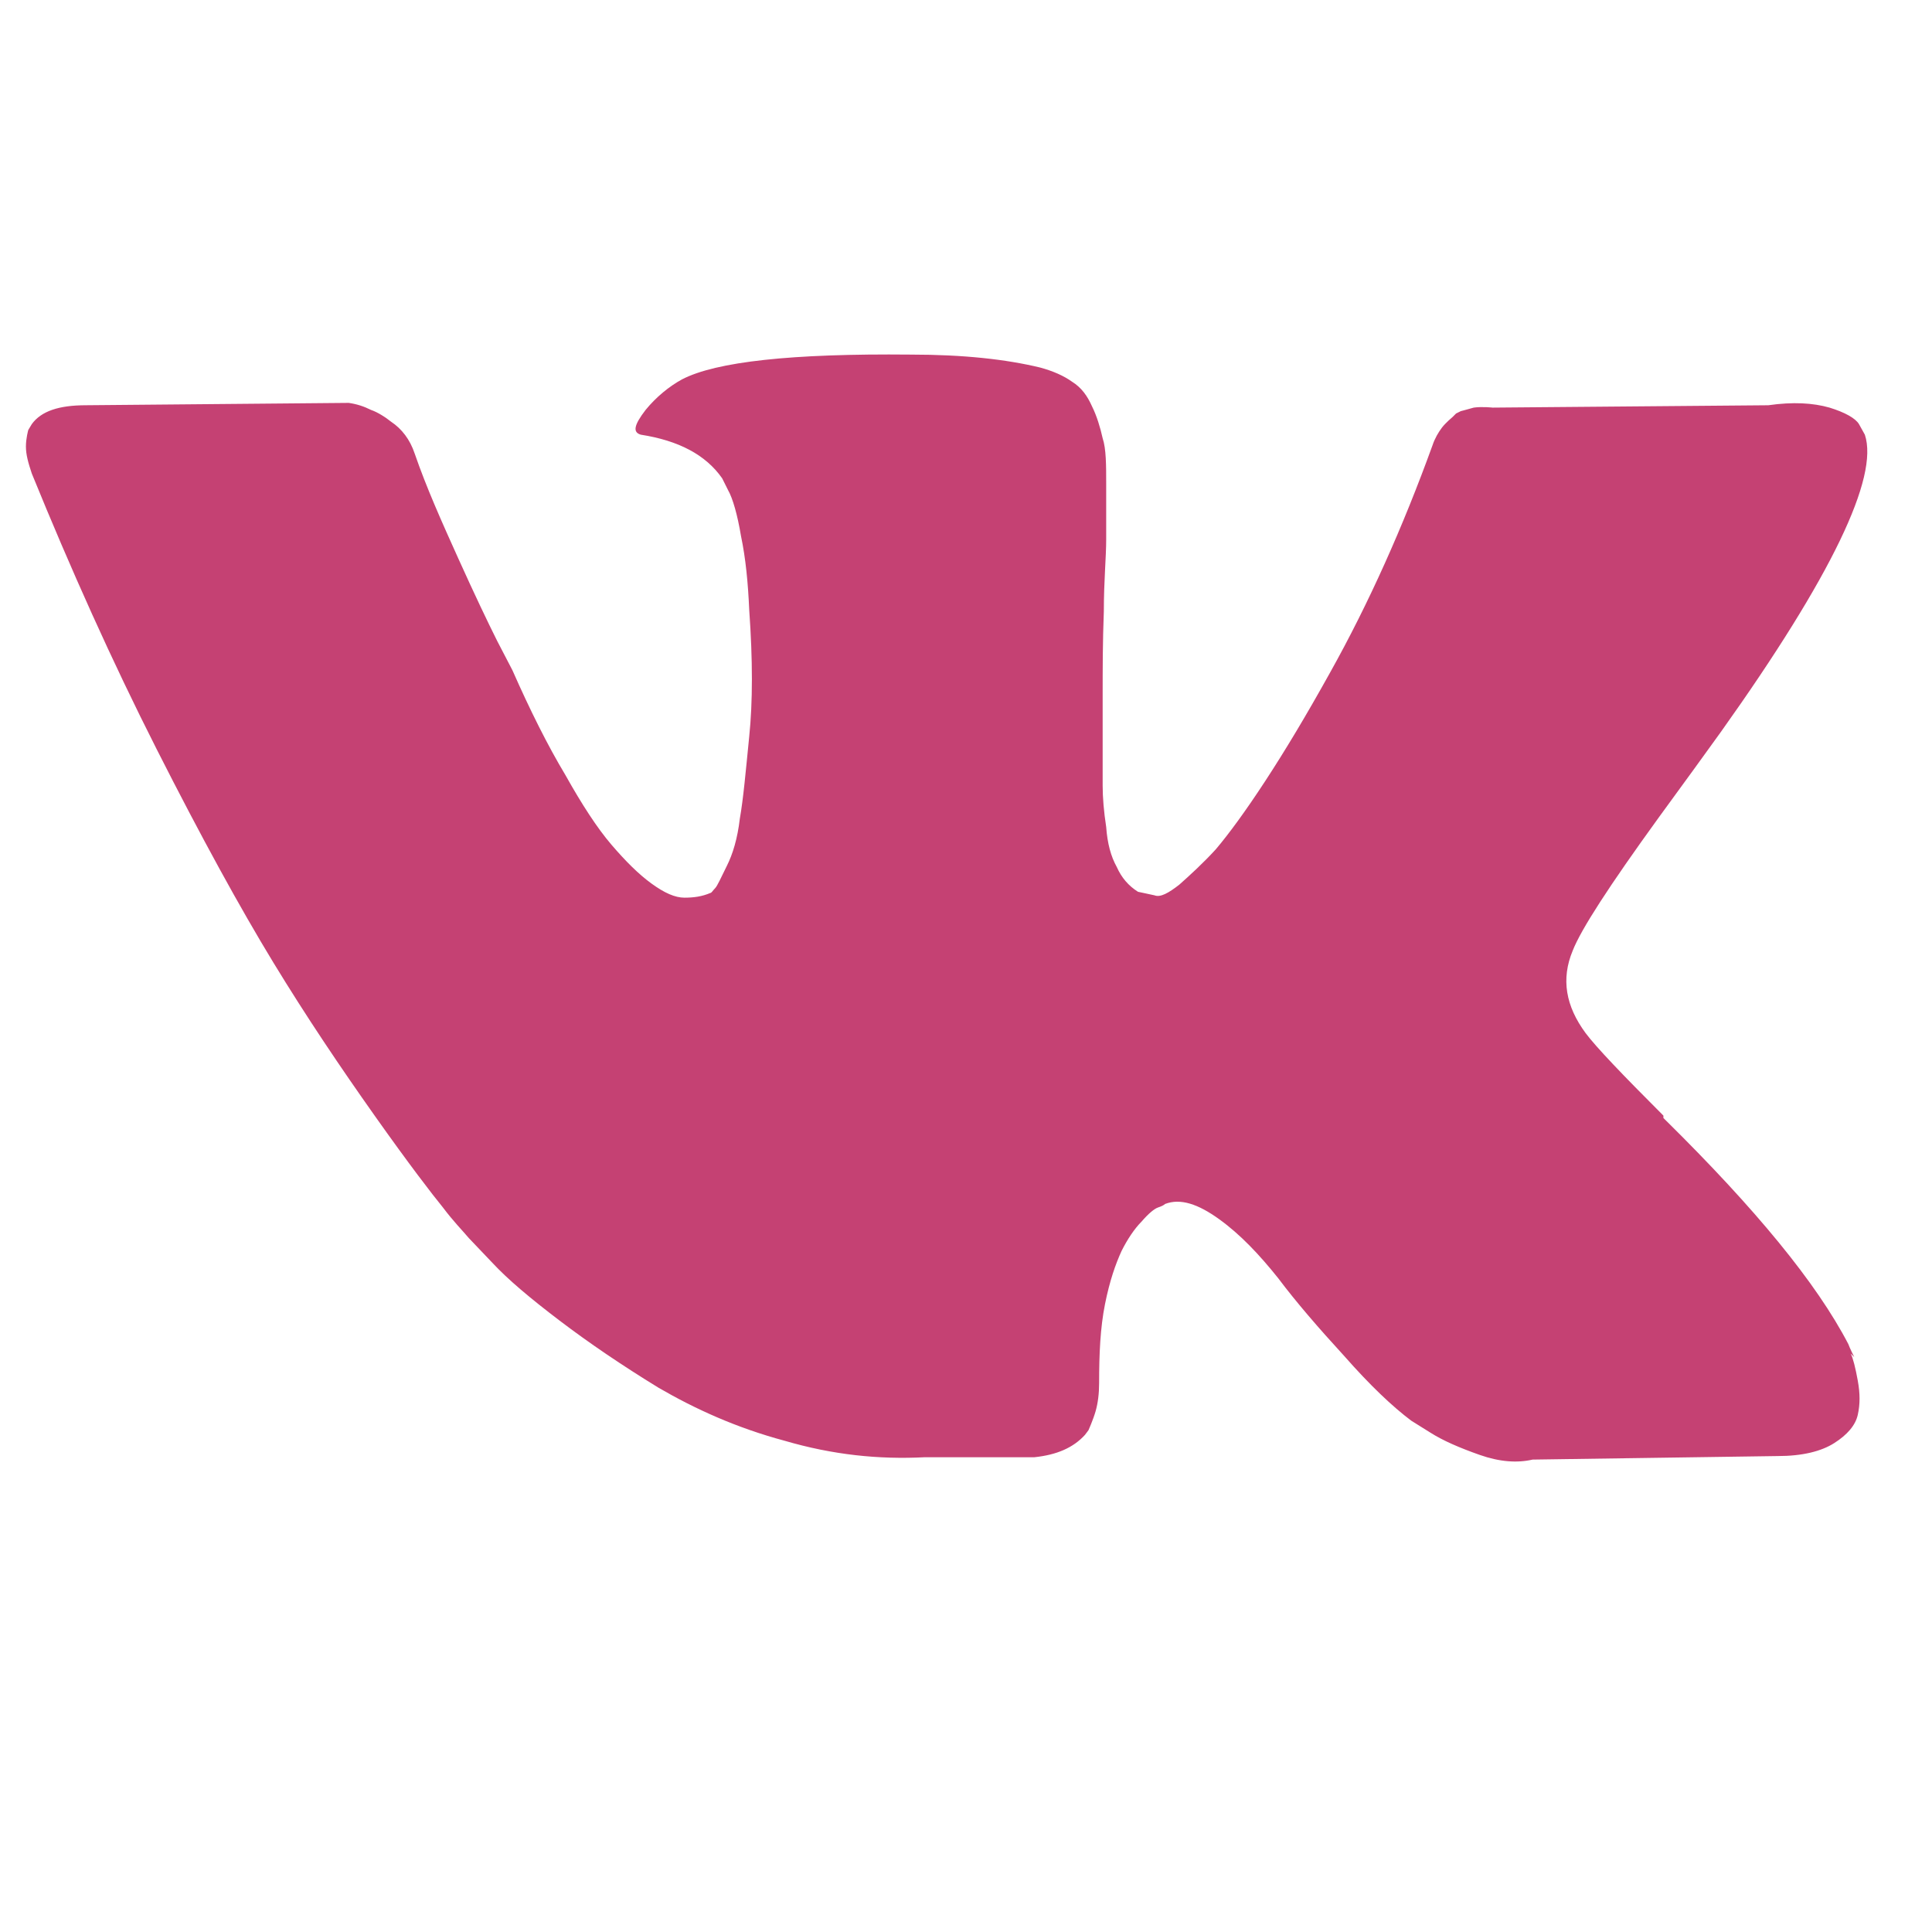
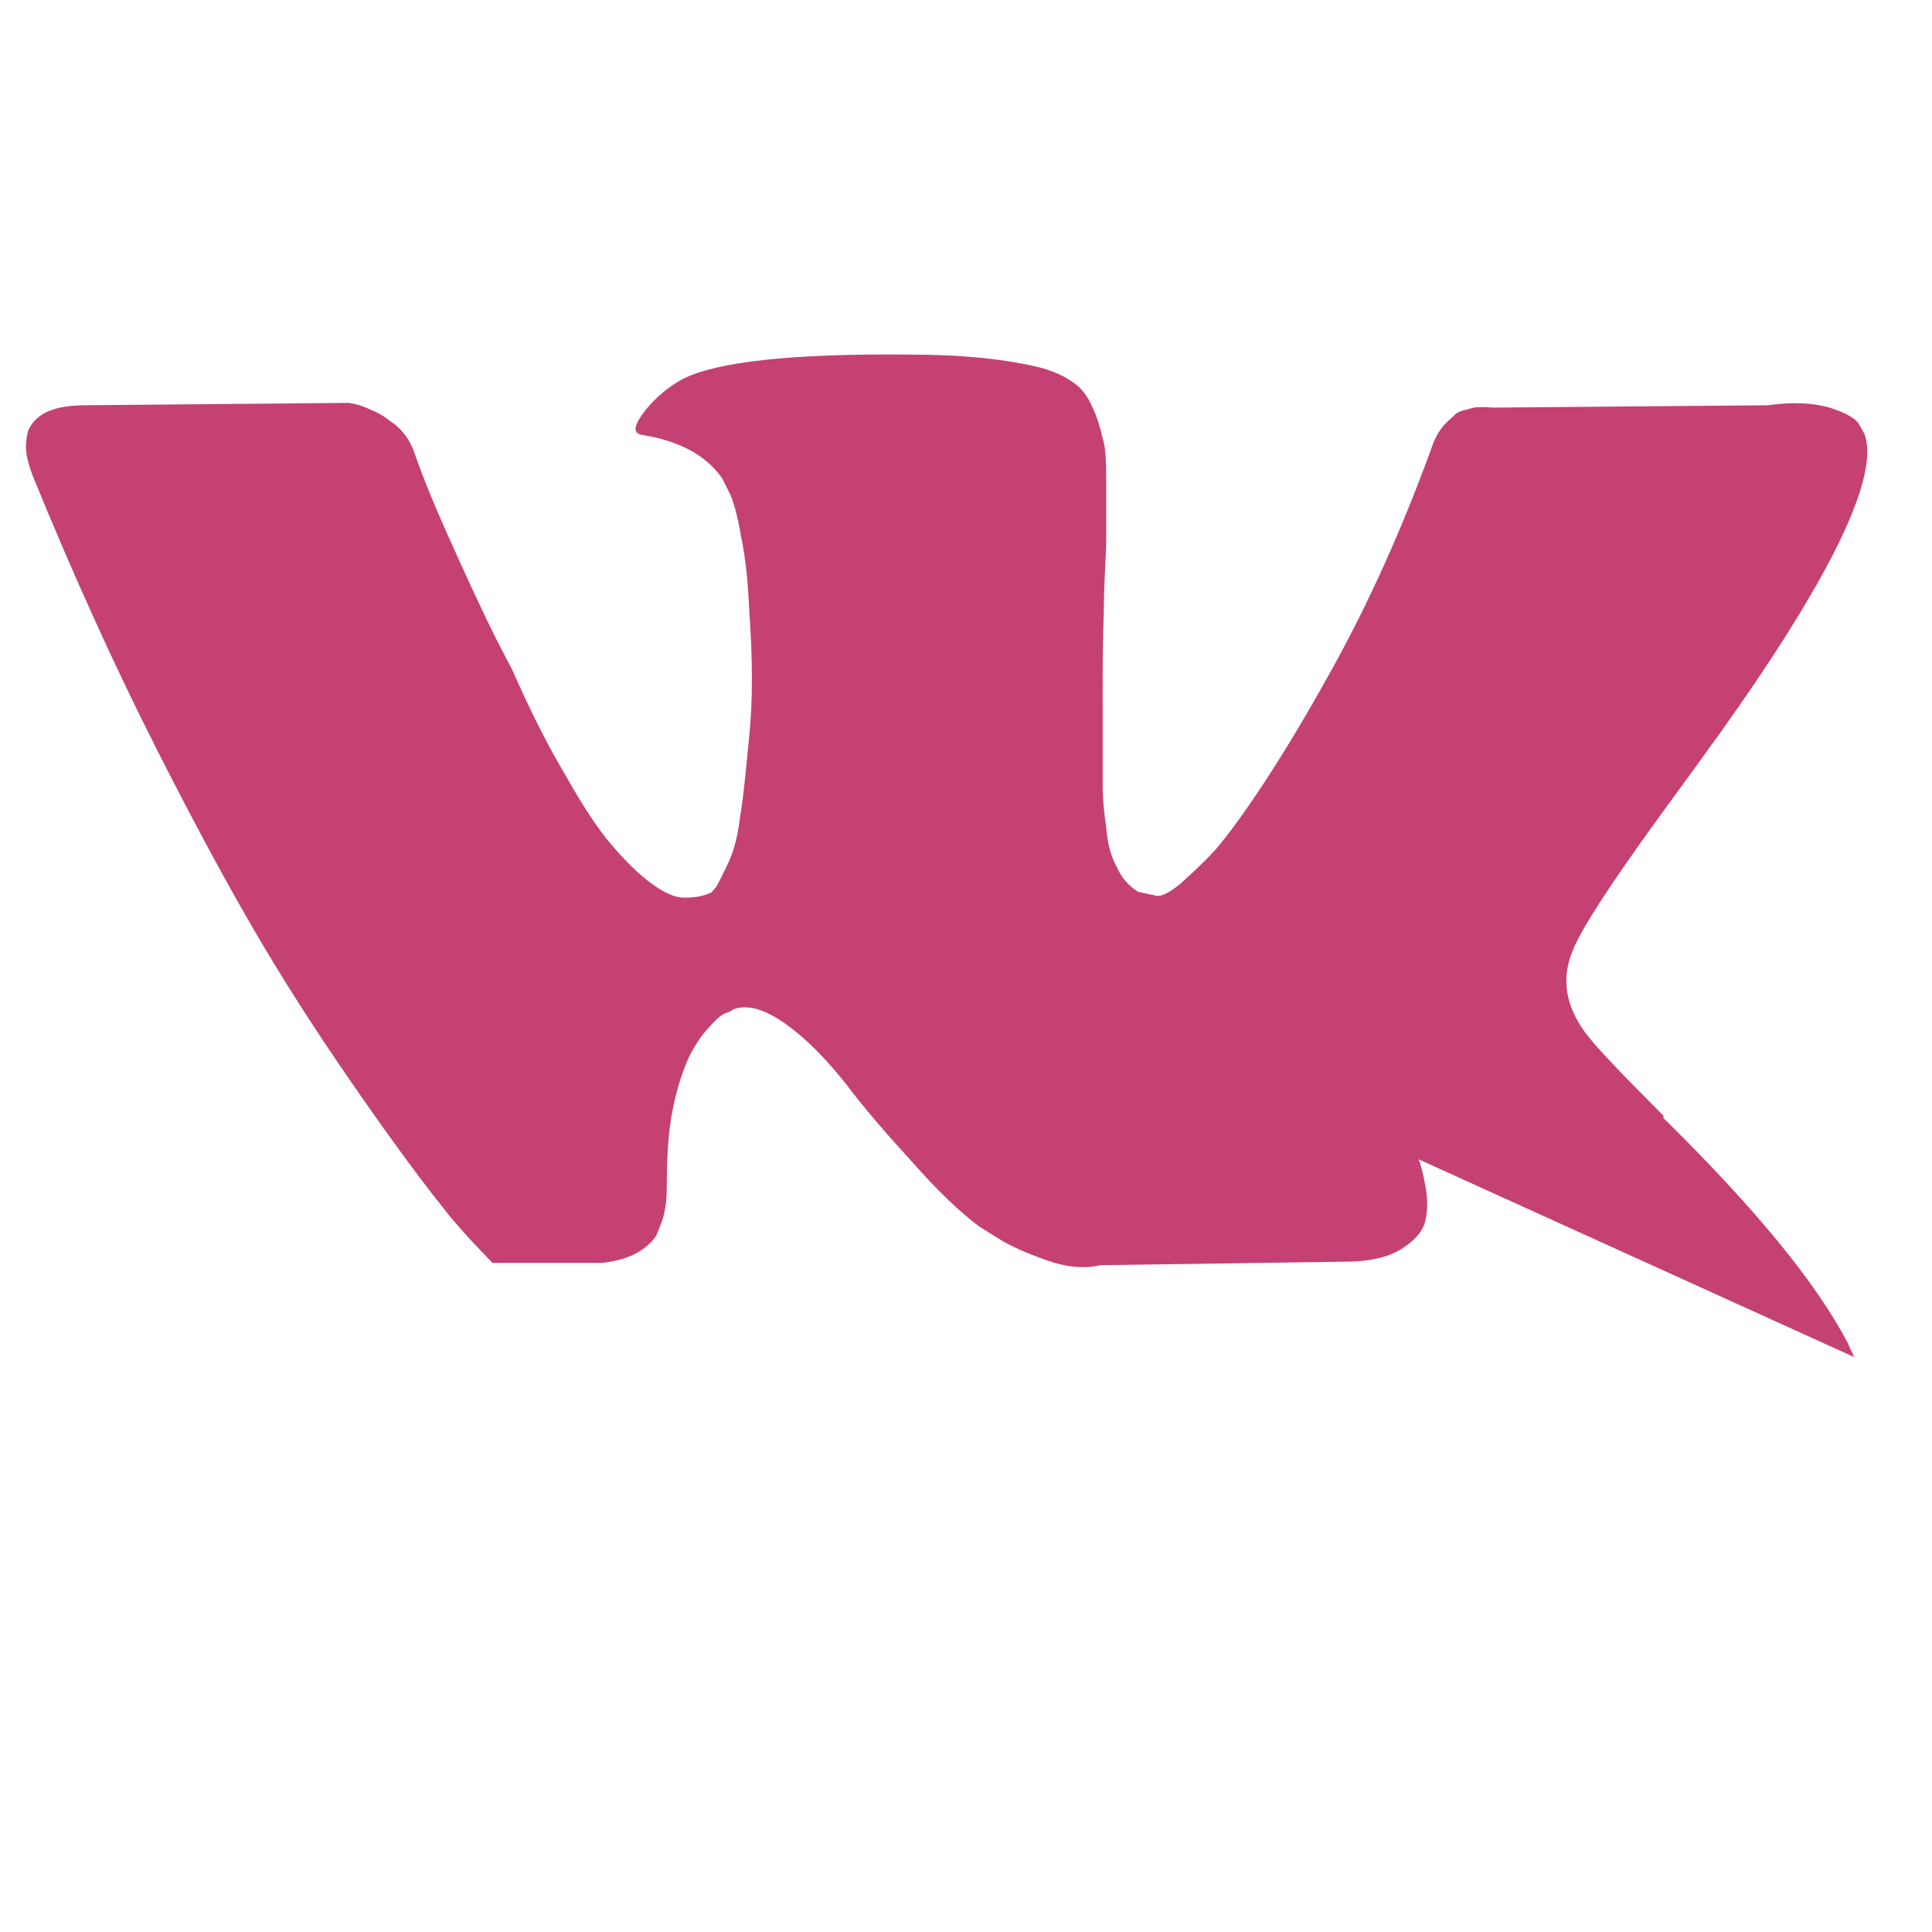
<svg xmlns="http://www.w3.org/2000/svg" viewBox="0 0 16.4 16.4">
  <defs>
    <style> .cls-1 { fill: #c54173; } .cls-1, .cls-2 { stroke-width: 0px; } .cls-2 { fill: #fff; opacity: 0; } </style>
  </defs>
  <g id="Layer_2" data-name="Layer 2">
-     <rect class="cls-2" width="16.4" height="16.4" />
-   </g>
+     </g>
  <g id="Layer_1" data-name="Layer 1">
-     <path class="cls-1" d="m15.74,11.52s-.04-.08-.05-.11c-.27-.52-.79-1.15-1.55-1.9l-.02-.02h0s0-.02,0-.02h0c-.35-.35-.57-.58-.66-.7-.17-.23-.21-.46-.11-.7.07-.18.31-.55.73-1.13.22-.3.4-.55.53-.73.94-1.32,1.34-2.16,1.22-2.52l-.05-.09c-.03-.05-.12-.1-.25-.14-.14-.04-.31-.05-.52-.02l-2.34.02s-.09-.01-.16,0c-.07.02-.11.03-.11.03l-.04.02-.03.03s-.06.05-.09.09c-.03.04-.06.09-.08.15-.25.69-.54,1.34-.87,1.93-.2.36-.38.66-.55.92-.17.26-.31.45-.42.58-.11.12-.22.22-.31.3-.09.07-.16.11-.21.09-.05-.01-.09-.02-.14-.03-.08-.05-.14-.12-.18-.21-.05-.09-.08-.2-.09-.34-.02-.13-.03-.25-.03-.35,0-.1,0-.24,0-.41,0-.18,0-.3,0-.36,0-.22,0-.45.01-.71,0-.26.02-.46.02-.61,0-.15,0-.31,0-.47s0-.3-.03-.39c-.02-.09-.05-.19-.09-.27-.04-.09-.09-.16-.17-.21-.07-.05-.16-.09-.27-.12-.29-.07-.65-.11-1.1-.11-1.01-.01-1.65.06-1.94.21-.11.06-.22.15-.31.26-.1.13-.11.19-.04.21.32.05.55.17.69.37l.05.1c.04.07.08.21.11.39.04.19.06.4.07.63.03.42.03.78,0,1.07-.03.3-.05.53-.08.7-.02.17-.06.3-.11.4-.05.1-.08.17-.1.19-.02.02-.03.04-.04.04-.07.03-.14.04-.22.04s-.17-.04-.28-.12c-.11-.08-.22-.19-.34-.33-.12-.14-.25-.34-.39-.59-.15-.25-.3-.55-.45-.89l-.13-.25c-.08-.16-.19-.39-.33-.7-.14-.31-.27-.6-.37-.89-.04-.12-.11-.21-.2-.27l-.04-.03s-.07-.05-.13-.07c-.06-.03-.12-.05-.19-.06l-2.23.02c-.23,0-.38.05-.46.16l-.03.05s-.02.07-.02.14.02.14.05.23c.33.81.68,1.59,1.06,2.34.38.75.71,1.35.99,1.81.28.46.57.89.86,1.3.29.41.49.67.58.78.09.12.17.2.22.26l.2.21c.13.14.32.3.57.49.25.19.53.38.84.57.31.18.66.34,1.07.45.41.12.8.16,1.19.14h.93c.19-.02.33-.08.43-.19l.03-.04s.04-.09.06-.16c.02-.07.03-.15.03-.24,0-.25.01-.47.05-.67.04-.2.09-.34.14-.45.05-.1.11-.19.17-.25.06-.07.11-.11.14-.12.03-.01.05-.02.06-.03.13-.05.28,0,.46.13.18.13.34.3.5.5.15.2.34.42.56.66.22.25.41.43.57.55l.16.1c.11.07.25.13.42.19.17.06.32.07.45.04l2.08-.03c.21,0,.37-.04.48-.11.11-.07.18-.15.2-.24.02-.09.02-.18,0-.29-.02-.11-.04-.19-.06-.23h0Zm0,0" />
+     <path class="cls-1" d="m15.74,11.52s-.04-.08-.05-.11c-.27-.52-.79-1.15-1.55-1.9l-.02-.02h0s0-.02,0-.02h0c-.35-.35-.57-.58-.66-.7-.17-.23-.21-.46-.11-.7.07-.18.31-.55.73-1.13.22-.3.4-.55.53-.73.94-1.32,1.34-2.16,1.22-2.52l-.05-.09c-.03-.05-.12-.1-.25-.14-.14-.04-.31-.05-.52-.02l-2.34.02s-.09-.01-.16,0c-.07.02-.11.03-.11.03l-.04.02-.03.03s-.06.05-.09.09c-.03.04-.06.09-.08.15-.25.69-.54,1.34-.87,1.93-.2.36-.38.66-.55.92-.17.26-.31.45-.42.58-.11.12-.22.22-.31.3-.09.07-.16.11-.21.09-.05-.01-.09-.02-.14-.03-.08-.05-.14-.12-.18-.21-.05-.09-.08-.2-.09-.34-.02-.13-.03-.25-.03-.35,0-.1,0-.24,0-.41,0-.18,0-.3,0-.36,0-.22,0-.45.01-.71,0-.26.02-.46.02-.61,0-.15,0-.31,0-.47s0-.3-.03-.39c-.02-.09-.05-.19-.09-.27-.04-.09-.09-.16-.17-.21-.07-.05-.16-.09-.27-.12-.29-.07-.65-.11-1.1-.11-1.01-.01-1.65.06-1.94.21-.11.06-.22.15-.31.26-.1.13-.11.19-.04.21.32.05.55.17.69.37l.05.1c.04.07.08.21.11.39.04.19.06.4.07.63.03.42.03.78,0,1.07-.03.3-.05.53-.08.7-.02.17-.06.3-.11.4-.05.1-.08.17-.1.19-.02.02-.03.04-.04.04-.07.03-.14.04-.22.04s-.17-.04-.28-.12c-.11-.08-.22-.19-.34-.33-.12-.14-.25-.34-.39-.59-.15-.25-.3-.55-.45-.89l-.13-.25c-.08-.16-.19-.39-.33-.7-.14-.31-.27-.6-.37-.89-.04-.12-.11-.21-.2-.27l-.04-.03s-.07-.05-.13-.07c-.06-.03-.12-.05-.19-.06l-2.23.02c-.23,0-.38.05-.46.16l-.03.05s-.02.07-.02.14.02.14.05.23c.33.81.68,1.59,1.06,2.34.38.75.71,1.35.99,1.81.28.46.57.89.86,1.3.29.41.49.67.58.78.09.12.17.2.22.26l.2.21h.93c.19-.02.33-.08.43-.19l.03-.04s.04-.09.06-.16c.02-.07.03-.15.03-.24,0-.25.01-.47.05-.67.04-.2.09-.34.14-.45.05-.1.11-.19.17-.25.06-.07.11-.11.14-.12.03-.01.05-.02.06-.03.13-.05.28,0,.46.13.18.13.34.3.5.5.15.2.34.42.56.66.22.25.41.43.57.55l.16.1c.11.07.25.13.42.19.17.06.32.07.45.04l2.08-.03c.21,0,.37-.04.48-.11.11-.07.18-.15.2-.24.02-.09.02-.18,0-.29-.02-.11-.04-.19-.06-.23h0Zm0,0" />
  </g>
</svg>